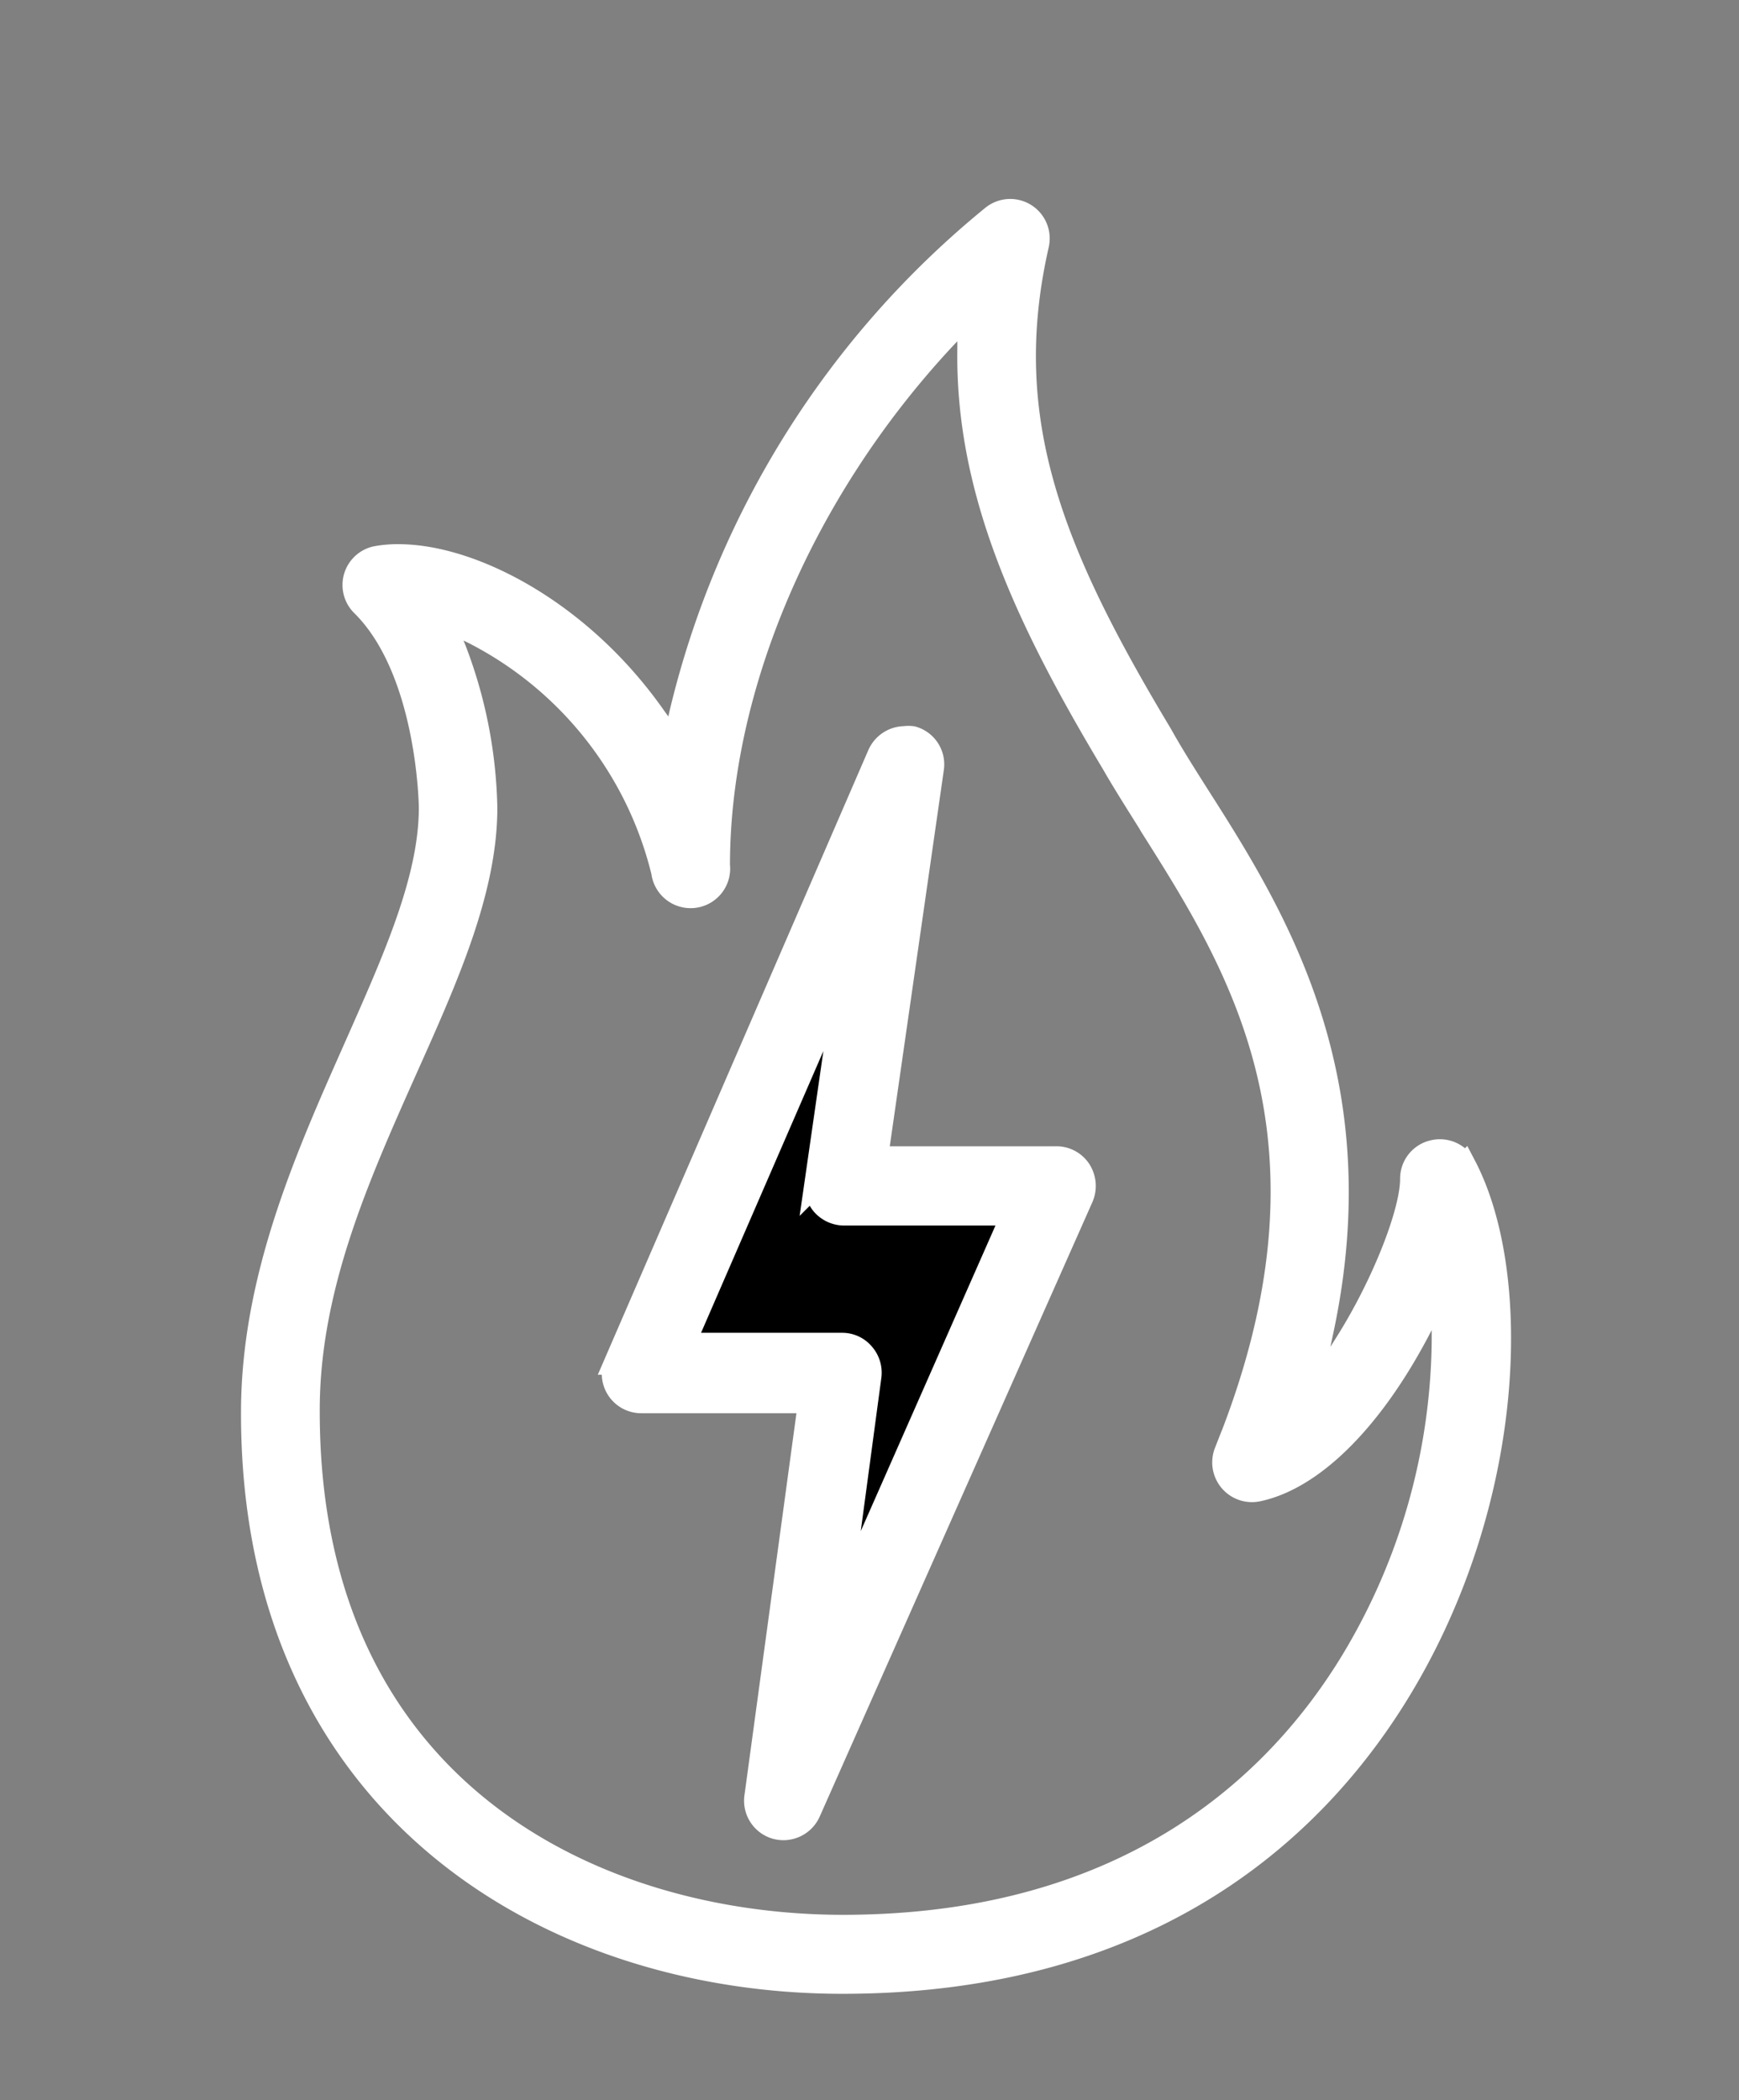
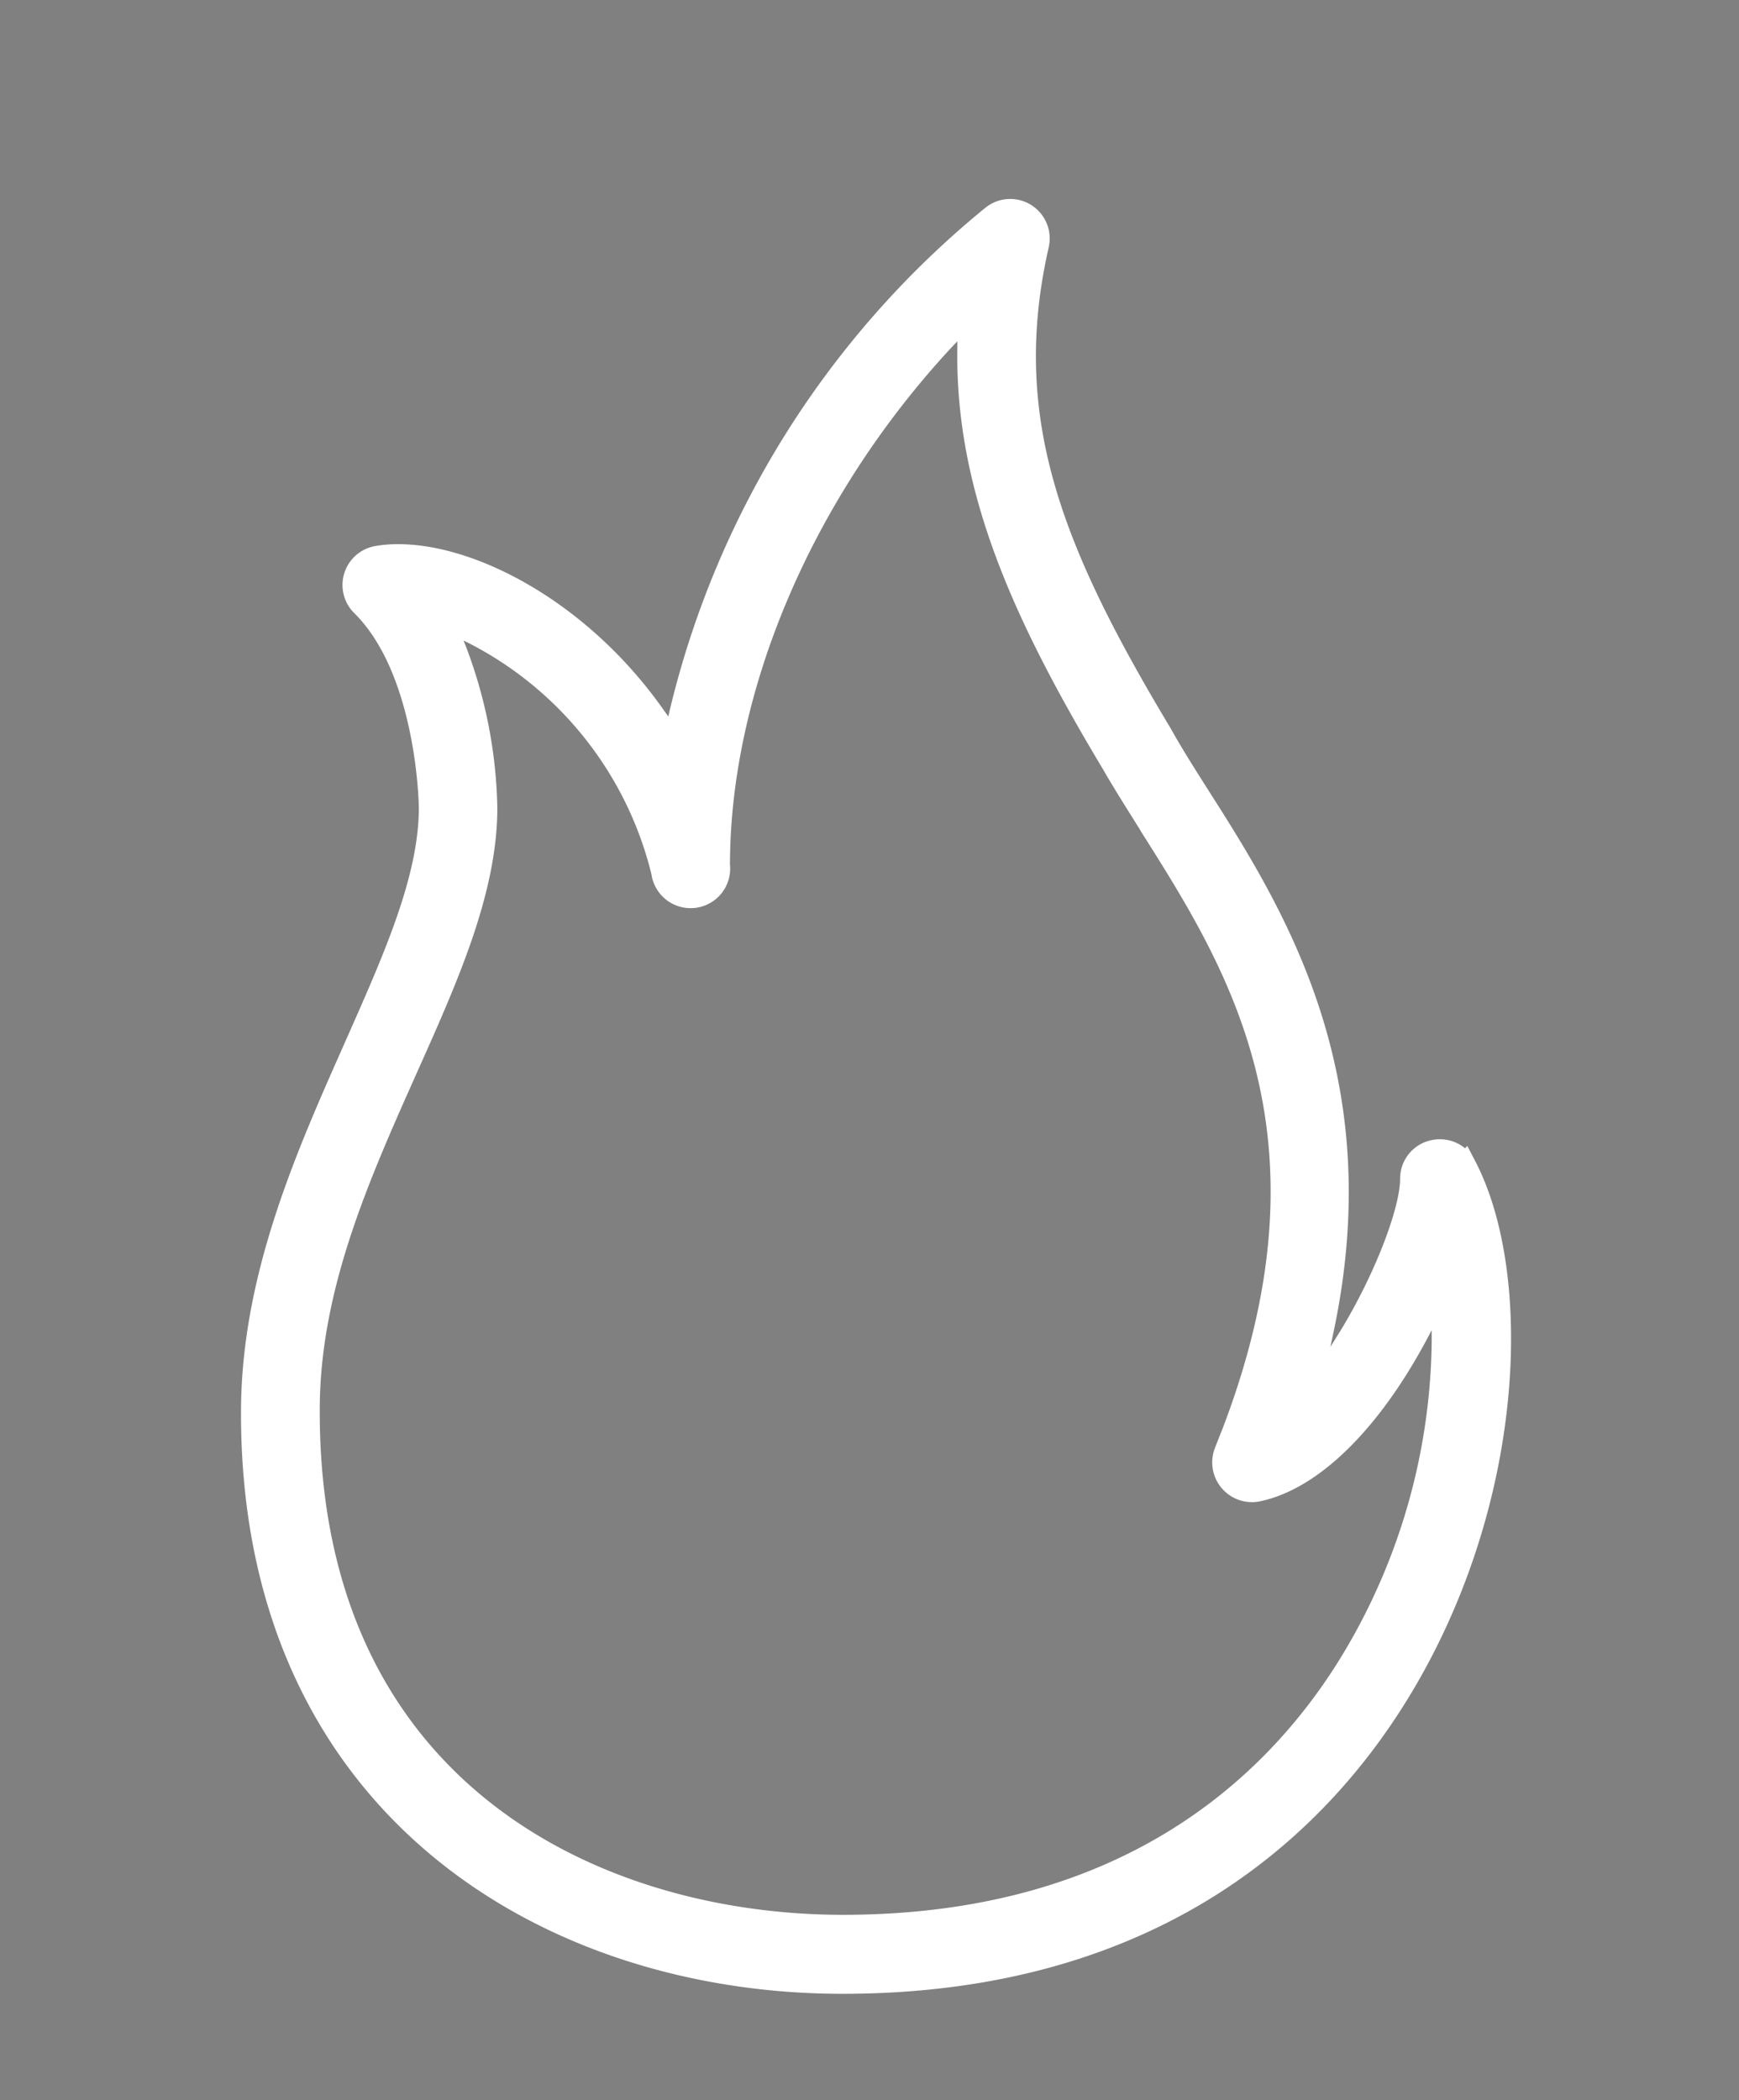
<svg xmlns="http://www.w3.org/2000/svg" id="Capa_1" data-name="Capa 1" viewBox="0 0 72.66 87.72">
  <rect x="0" y="0" width="72.66" height="87.72" fill="#808080" stroke="none" />
  <defs>
    <style>
            .cls-108 {
            fill: #00000000;
            }

            .cls-208 {
            fill: #fff;
            stroke: #fff;
            stroke-miterlimit: 10;
            }
        </style>
  </defs>
-   <path class="cls-108" d="M28.53,56.17l6.9-15.89-1.31,9.09a1.19,1.19,0,0,0,.27.92,1.18,1.18,0,0,0,.88.4h7.09L35,67.38l1.33-9.9a1.16,1.16,0,0,0-.28-.91,1.12,1.12,0,0,0-.87-.4Z" />
  <path class="cls-208" d="M35.2,82.78c13.13,0,19.91-6.65,23.29-12.24,4.74-7.83,5.09-17.26,2.69-21.84h0a1.15,1.15,0,0,0-1.3-.58A1.14,1.14,0,0,0,59,49.24c0,1.4-1.18,4.39-2.68,6.79l-1.81,2.88.71-3.33c2.26-10.56-2-17.36-5.17-22.33-.59-.93-1.11-1.75-1.56-2.56C43.87,23,41.68,17.47,43.33,10.22a1.15,1.15,0,0,0-1.86-1.14,38.18,38.18,0,0,0-13,20.7l-.3,1.33L27.36,30c-3.08-4.42-7.63-6.77-10.71-6.77a4.91,4.91,0,0,0-.88.07,1.15,1.15,0,0,0-.62,1.95C17.94,28,18,33.68,18,33.74c0,3-1.52,6.36-3.13,10-2,4.51-4.3,9.62-4.3,15.25C10.54,75.42,22.92,82.78,35.2,82.78ZM16.94,44.65c1.72-3.84,3.34-7.46,3.34-10.91A19.44,19.44,0,0,0,19,27.18l-.58-1.45,1.4.69a15.31,15.31,0,0,1,7.89,10A1.15,1.15,0,0,0,30,36.14c0-7.44,3.52-15.66,9.42-22L40.5,13l0,1.56c-.09,5.89,2.34,11.18,6,17.29.47.82,1,1.65,1.55,2.53l.05.09c3.74,5.91,8.39,13.27,3.13,26.19a1.16,1.16,0,0,0,1.31,1.56c2.26-.47,4.68-2.85,6.64-6.52l1.14-2.15V56a26.35,26.35,0,0,1-3.79,13.36h0c-3.07,5.07-9.26,11.12-21.31,11.12-10.32,0-22.36-5.63-22.36-21.51C12.84,53.82,14.93,49.16,16.94,44.65Z" />
-   <path class="cls-208" d="M32.42,76.32a1.16,1.16,0,0,0,1.37-.64L45.19,50a1.19,1.19,0,0,0-.09-1.1,1.14,1.14,0,0,0-1-.52H36.6L38.94,32.1a1.14,1.14,0,0,0-.82-1.27,1.19,1.19,0,0,0-.32,0,1.17,1.17,0,0,0-1.06.7l-11,25.39a1.15,1.15,0,0,0,1.06,1.61h7.05L31.6,75.06A1.15,1.15,0,0,0,32.42,76.32ZM28.53,56.17l6.9-15.89-1.31,9.09a1.19,1.19,0,0,0,.27.92,1.18,1.18,0,0,0,.88.4h7.09L35,67.38l1.33-9.9a1.16,1.16,0,0,0-.28-.91,1.12,1.12,0,0,0-.87-.4Z" />
</svg>